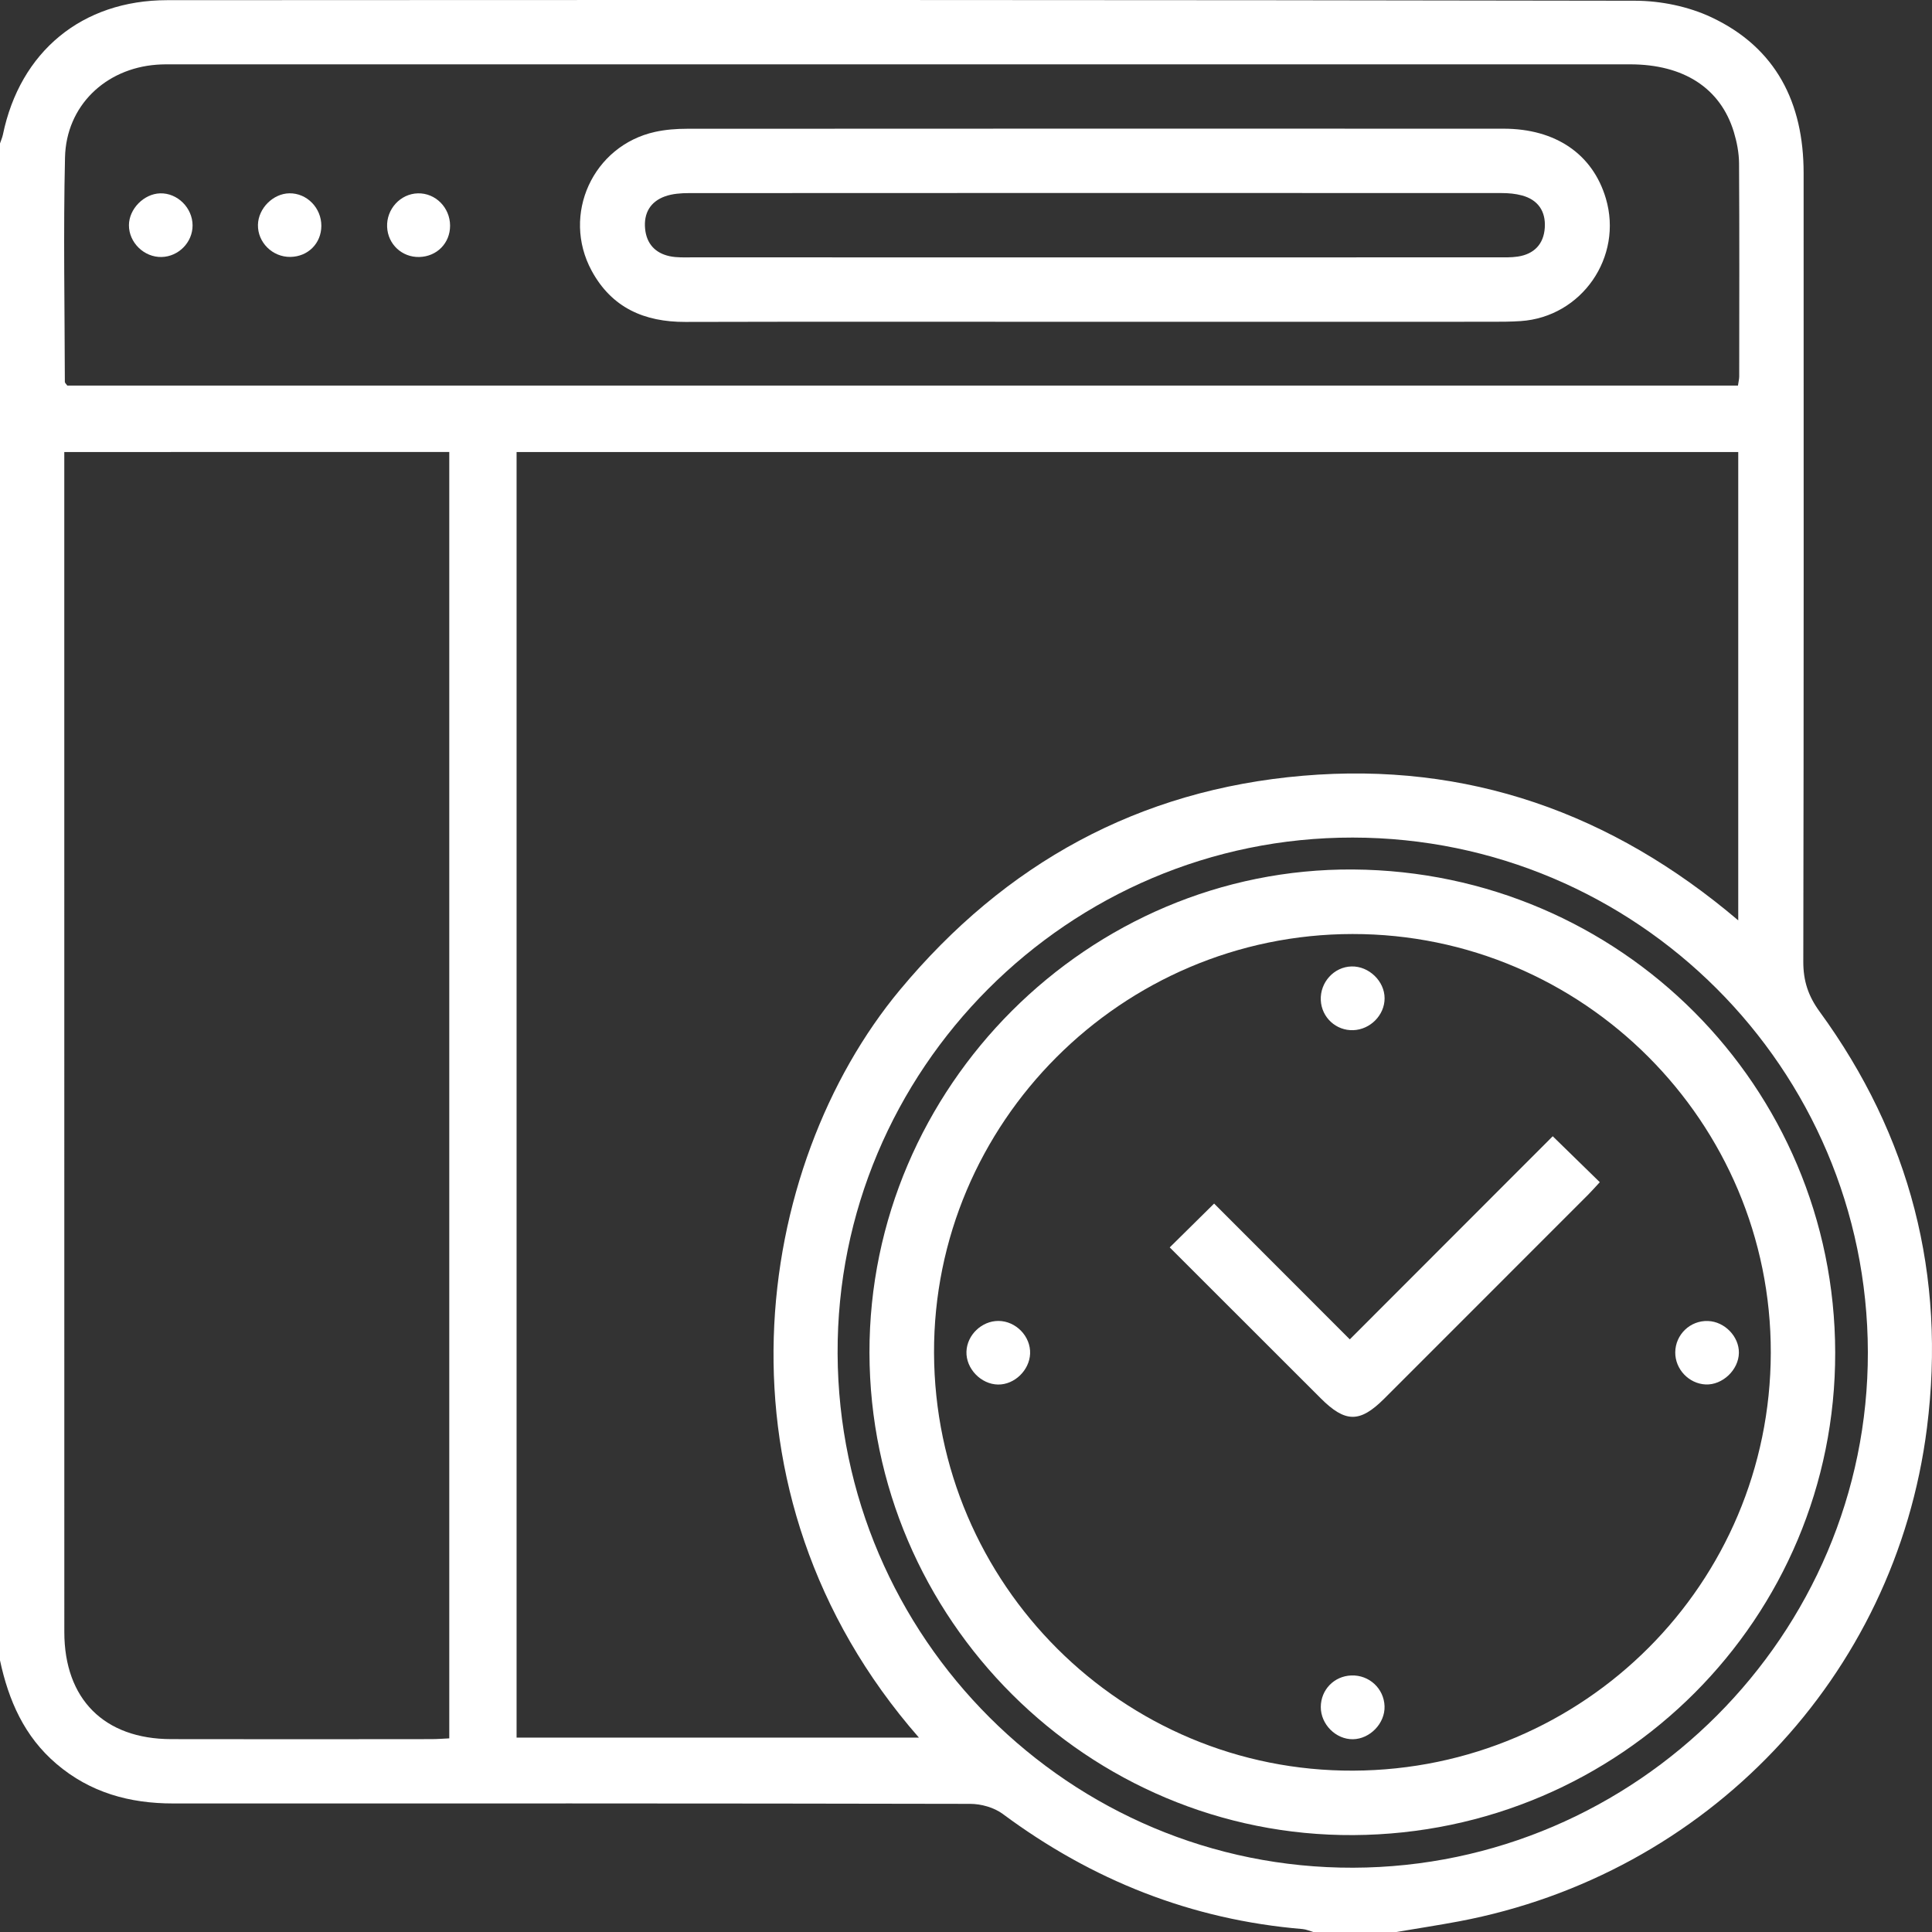
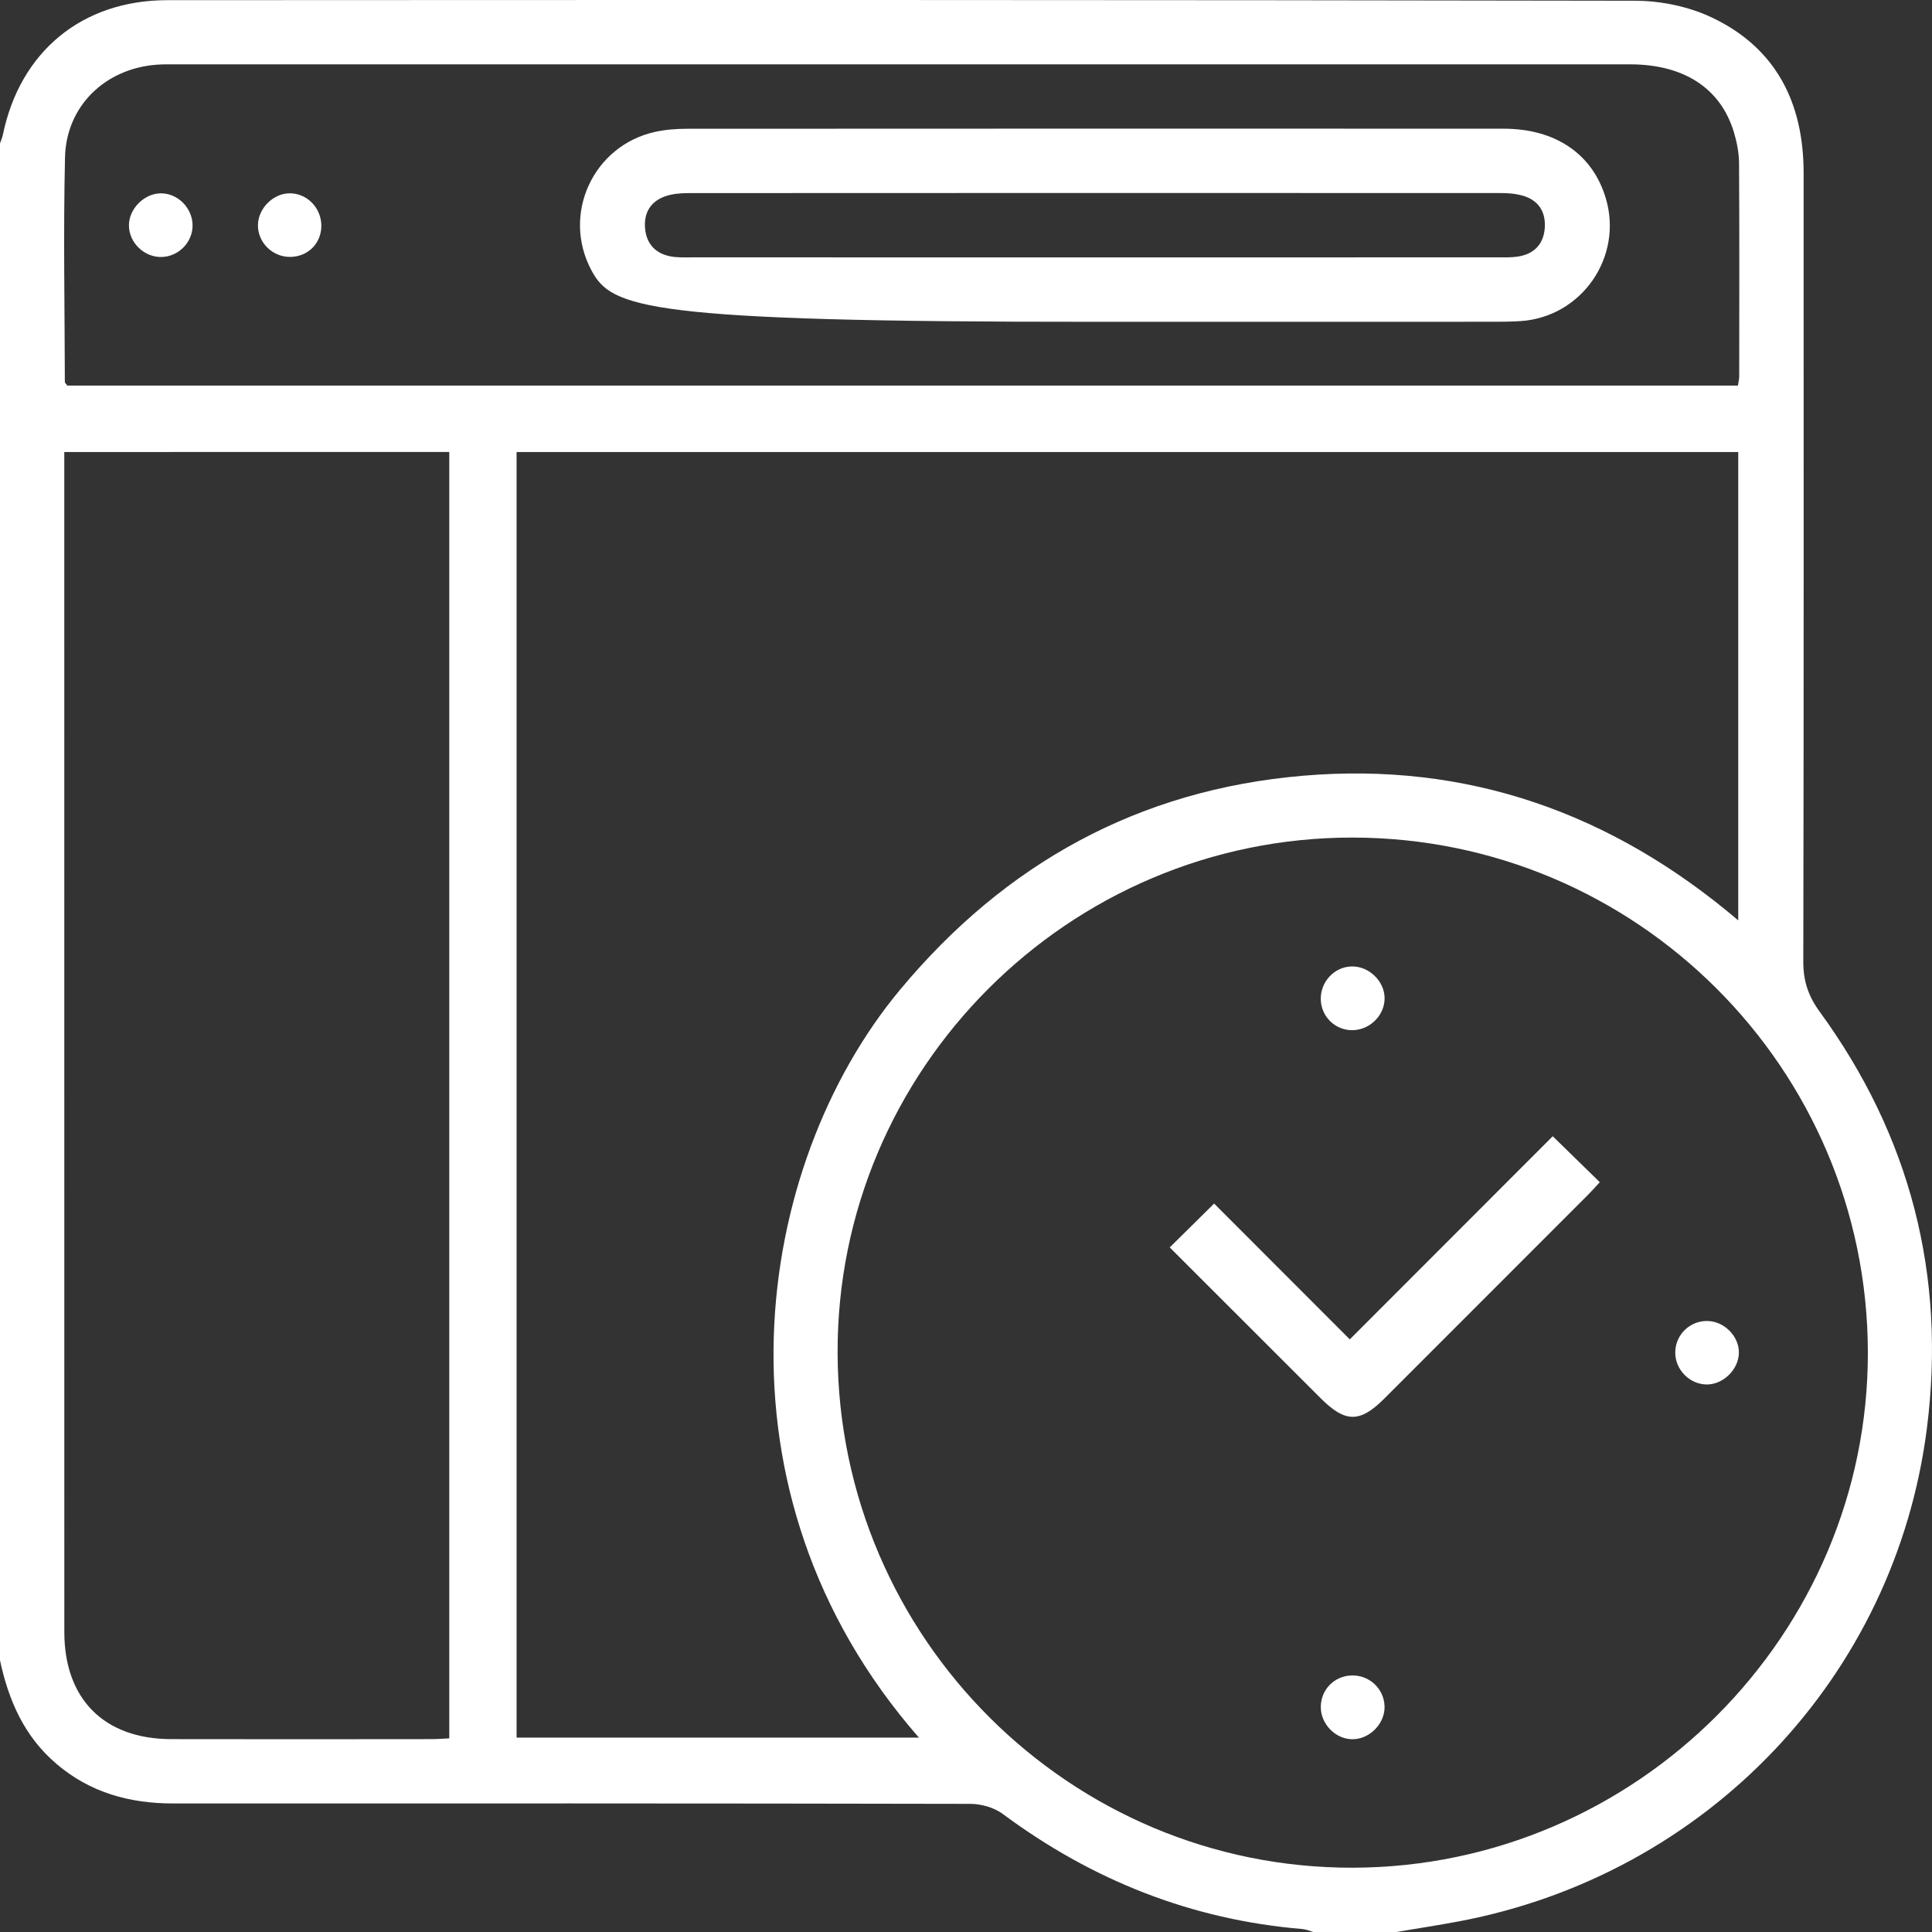
<svg xmlns="http://www.w3.org/2000/svg" width="445" height="445" viewBox="0 0 445 445" fill="none">
  <rect x="0" y="0" width="445" height="445" fill="#333333" stroke="none" />
  <path d="M0 382.432C0 265.974 0 149.506 0 33.038C0.223 32.369 0.52 31.709 0.669 31.012C4.607 11.912 18.876 0.049 38.513 0.04C151.218 -0.016 263.924 -0.044 376.629 0.17C382.518 0.179 388.9 1.489 394.204 3.988C409.104 11.002 415.43 23.72 415.43 39.856C415.439 100.399 415.476 160.951 415.356 221.493C415.346 225.925 416.489 229.399 419.099 232.985C440.009 261.644 448.276 293.788 443.836 328.894C436.591 386.204 393.127 431.771 336.054 442.547C331.261 443.449 326.43 444.182 321.619 445C315.246 445 308.874 445 302.492 445C301.666 444.768 300.857 444.396 300.021 444.322C274.42 442.185 251.541 433.081 230.956 417.799C228.959 416.322 225.996 415.486 223.469 415.486C162.272 415.356 101.066 415.384 39.869 415.393C29.874 415.393 20.78 412.913 12.995 406.27C5.583 399.953 1.979 391.666 0 382.432ZM118.985 104.124C118.985 202.979 118.985 301.545 118.985 400.232C149.964 400.232 180.656 400.232 211.663 400.232C162.04 343.526 173.568 268.519 207.288 227.996C231.514 198.872 262.279 181.9 300.123 178.676C337.977 175.452 371.223 187.214 400.372 211.99C400.372 175.49 400.372 139.909 400.372 104.124C306.477 104.124 212.824 104.124 118.985 104.124ZM14.807 104.115C14.807 105.685 14.807 106.976 14.807 108.258C14.807 197.47 14.798 286.69 14.816 375.901C14.816 391.341 23.985 400.538 39.395 400.576C59.386 400.622 79.376 400.594 99.366 400.576C100.75 400.576 102.125 400.464 103.481 400.399C103.481 301.331 103.481 202.783 103.481 104.106C73.793 104.115 44.458 104.115 14.807 104.115ZM400.307 88.805C400.446 87.82 400.595 87.272 400.595 86.715C400.604 70.346 400.66 53.986 400.558 37.618C400.539 35.193 400.056 32.703 399.35 30.372C396.266 20.283 387.795 14.82 375.459 14.82C263.636 14.811 151.813 14.82 39.99 14.82C38.689 14.82 37.38 14.802 36.079 14.904C24.254 15.786 15.243 24.398 14.974 36.261C14.575 53.485 14.9 70.727 14.937 87.96C14.937 88.192 15.243 88.434 15.504 88.814C143.573 88.805 271.736 88.805 400.307 88.805ZM430.227 311.429C430.107 246.065 376.973 192.992 311.577 192.918C246.098 192.843 192.639 246.4 192.927 311.782C193.215 377.267 246.479 430.378 311.679 430.192C376.926 430.006 430.358 376.477 430.227 311.429Z" fill="white" />
-   <path d="M252.127 74.122C220.701 74.122 189.285 74.066 157.86 74.15C148.404 74.178 140.898 70.889 136.272 62.352C129.287 49.448 136.569 33.534 150.893 30.376C153.271 29.855 155.77 29.66 158.213 29.66C220.915 29.623 283.617 29.623 346.309 29.642C358.33 29.642 366.857 35.513 369.876 45.695C373.88 59.193 364.33 72.998 350.285 73.955C347.981 74.113 345.659 74.113 343.337 74.113C312.943 74.131 282.539 74.122 252.127 74.122ZM251.894 59.286C282.864 59.286 313.844 59.286 344.814 59.277C346.402 59.277 348.019 59.332 349.579 59.1C353.36 58.533 355.571 56.22 355.812 52.439C356.054 48.686 354.28 46.02 350.555 45.017C349.05 44.608 347.424 44.468 345.845 44.468C283.468 44.441 221.082 44.441 158.706 44.478C156.857 44.478 154.888 44.617 153.169 45.23C149.788 46.447 148.237 49.104 148.59 52.709C148.924 56.137 150.921 58.292 154.219 59.007C155.891 59.37 157.674 59.277 159.402 59.277C190.233 59.295 221.064 59.286 251.894 59.286Z" fill="white" />
-   <path d="M96.579 59.193C92.594 59.295 89.343 56.267 89.166 52.281C88.981 48.166 92.222 44.626 96.263 44.533C100.304 44.441 103.657 47.803 103.667 51.975C103.676 55.997 100.638 59.091 96.579 59.193Z" fill="white" />
+   <path d="M252.127 74.122C148.404 74.178 140.898 70.889 136.272 62.352C129.287 49.448 136.569 33.534 150.893 30.376C153.271 29.855 155.77 29.66 158.213 29.66C220.915 29.623 283.617 29.623 346.309 29.642C358.33 29.642 366.857 35.513 369.876 45.695C373.88 59.193 364.33 72.998 350.285 73.955C347.981 74.113 345.659 74.113 343.337 74.113C312.943 74.131 282.539 74.122 252.127 74.122ZM251.894 59.286C282.864 59.286 313.844 59.286 344.814 59.277C346.402 59.277 348.019 59.332 349.579 59.1C353.36 58.533 355.571 56.22 355.812 52.439C356.054 48.686 354.28 46.02 350.555 45.017C349.05 44.608 347.424 44.468 345.845 44.468C283.468 44.441 221.082 44.441 158.706 44.478C156.857 44.478 154.888 44.617 153.169 45.23C149.788 46.447 148.237 49.104 148.59 52.709C148.924 56.137 150.921 58.292 154.219 59.007C155.891 59.37 157.674 59.277 159.402 59.277C190.233 59.295 221.064 59.286 251.894 59.286Z" fill="white" />
  <path d="M37.241 59.193C33.209 59.305 29.679 55.877 29.698 51.863C29.716 48.129 33.126 44.645 36.878 44.534C40.863 44.413 44.356 47.869 44.356 51.938C44.356 55.812 41.142 59.091 37.241 59.193Z" fill="white" />
  <path d="M74.016 52.031C73.998 56.062 70.942 59.119 66.873 59.175C62.758 59.23 59.33 55.83 59.414 51.78C59.497 47.98 62.897 44.58 66.659 44.524C70.691 44.469 74.035 47.887 74.016 52.031Z" fill="white" />
-   <path d="M200.265 311.554C200.172 250.361 250.77 199.833 311.698 200.27C373.173 200.716 422.601 250.231 422.703 311.508C422.815 372.71 373.331 422.3 311.772 422.68C250.64 423.052 200.358 372.951 200.265 311.554ZM215.137 311.619C215.323 364.934 258.629 408.077 311.735 407.835C364.925 407.594 407.757 364.721 407.868 311.61C407.98 258.472 364.674 215.097 311.531 215.134C258.369 215.171 214.96 258.62 215.137 311.619Z" fill="white" />
  <path d="M357.642 261.714C361.711 265.69 365.008 268.904 368.482 272.295C367.544 273.308 366.708 274.255 365.826 275.147C350.173 290.819 334.512 306.491 318.841 322.145C313.212 327.765 309.877 327.737 304.183 322.052C292.609 310.504 281.044 298.938 269.423 287.317C272.934 283.852 276.297 280.526 279.65 277.219C290.008 287.586 300.411 298 310.899 308.498C326.765 292.612 342.138 277.219 357.642 261.714Z" fill="white" />
  <path d="M311.624 400.598C307.685 400.654 304.202 397.161 304.22 393.166C304.239 389.209 307.276 386.059 311.243 385.911C315.358 385.753 318.776 388.921 318.906 392.999C319.036 396.919 315.562 400.542 311.624 400.598Z" fill="white" />
  <path d="M311.299 222.603C315.302 222.501 318.934 226.003 318.916 229.961C318.906 233.816 315.627 237.133 311.707 237.281C307.75 237.43 304.415 234.364 304.22 230.397C304.025 226.263 307.248 222.705 311.299 222.603Z" fill="white" />
  <path d="M400.521 311.61C400.465 315.53 396.74 319.061 392.857 318.884C388.993 318.698 385.835 315.373 385.862 311.489C385.89 307.392 389.318 304.104 393.415 304.271C397.251 304.41 400.577 307.848 400.521 311.61Z" fill="white" />
-   <path d="M229.907 318.903C225.95 318.866 222.457 315.224 222.606 311.294C222.745 307.476 226.135 304.234 229.981 304.252C234.003 304.271 237.431 307.82 237.264 311.805C237.106 315.623 233.669 318.94 229.907 318.903Z" fill="white" />
</svg>